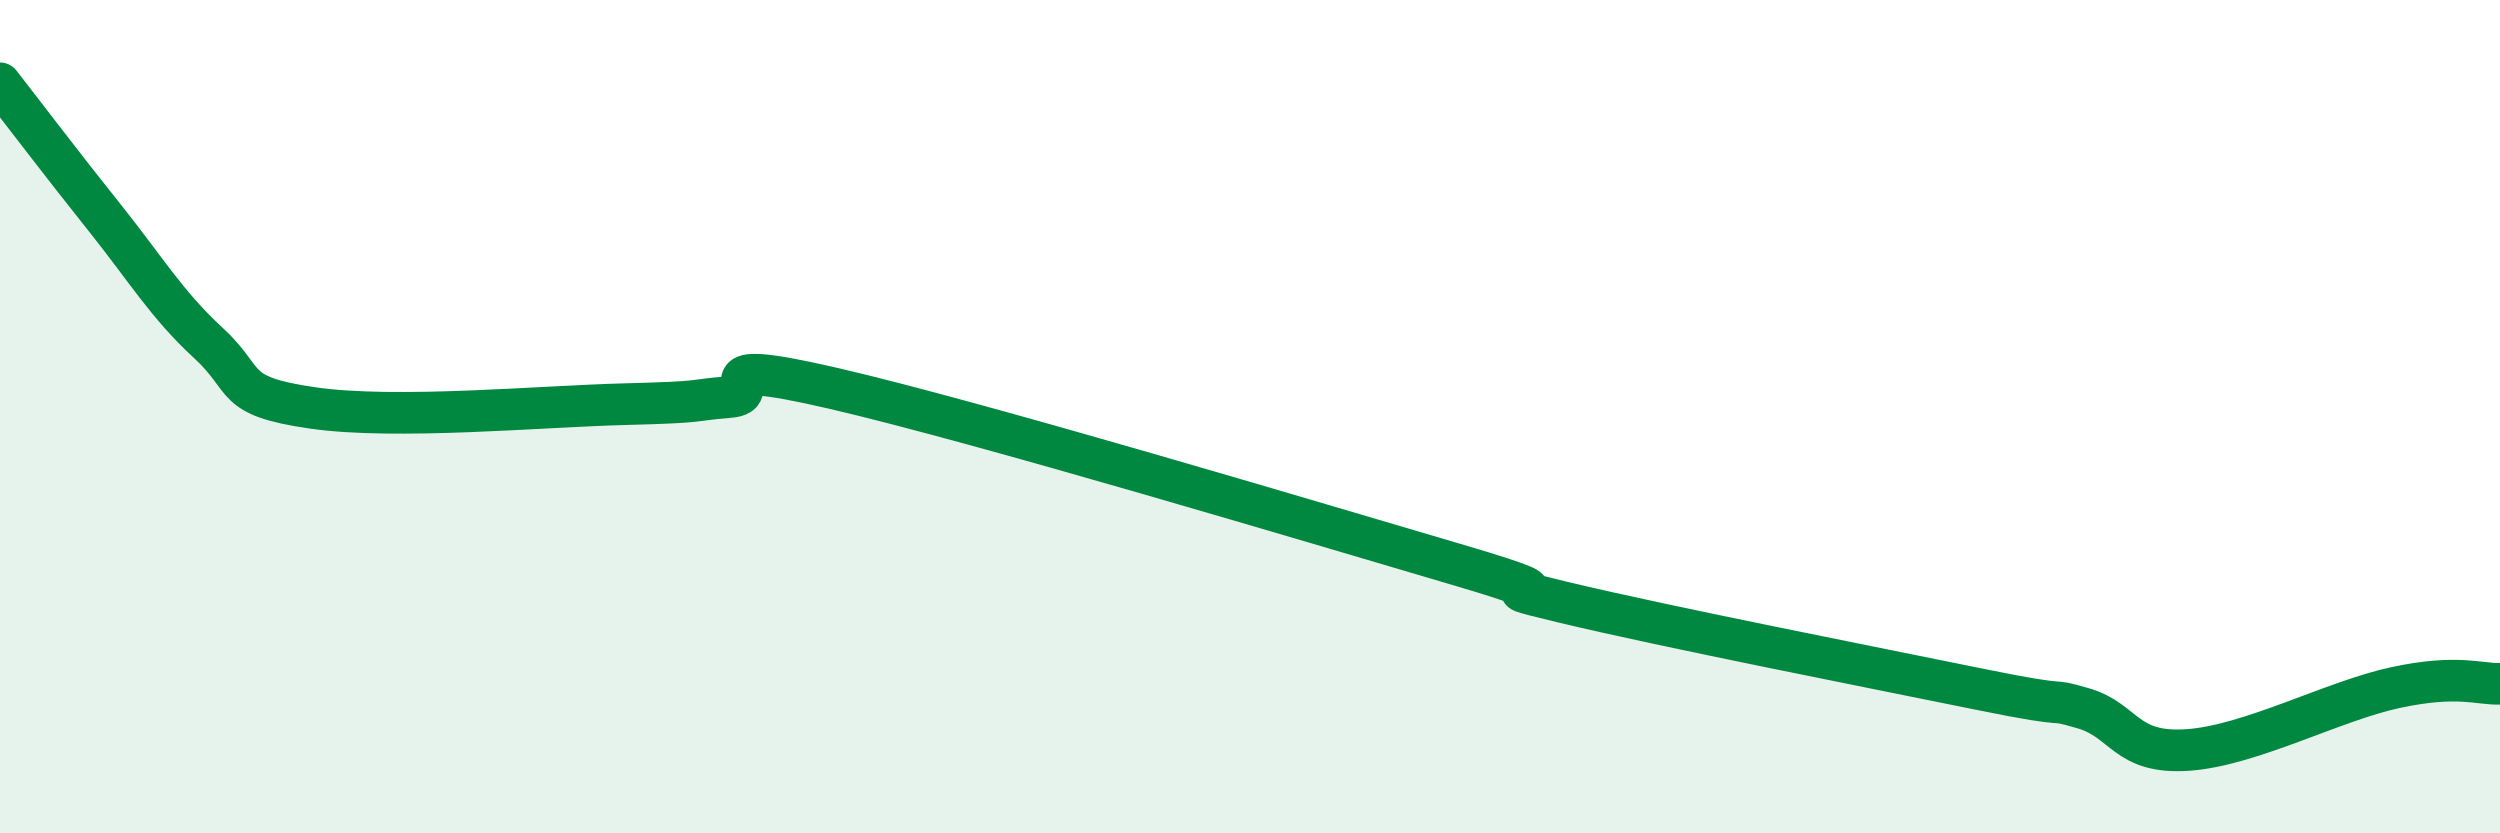
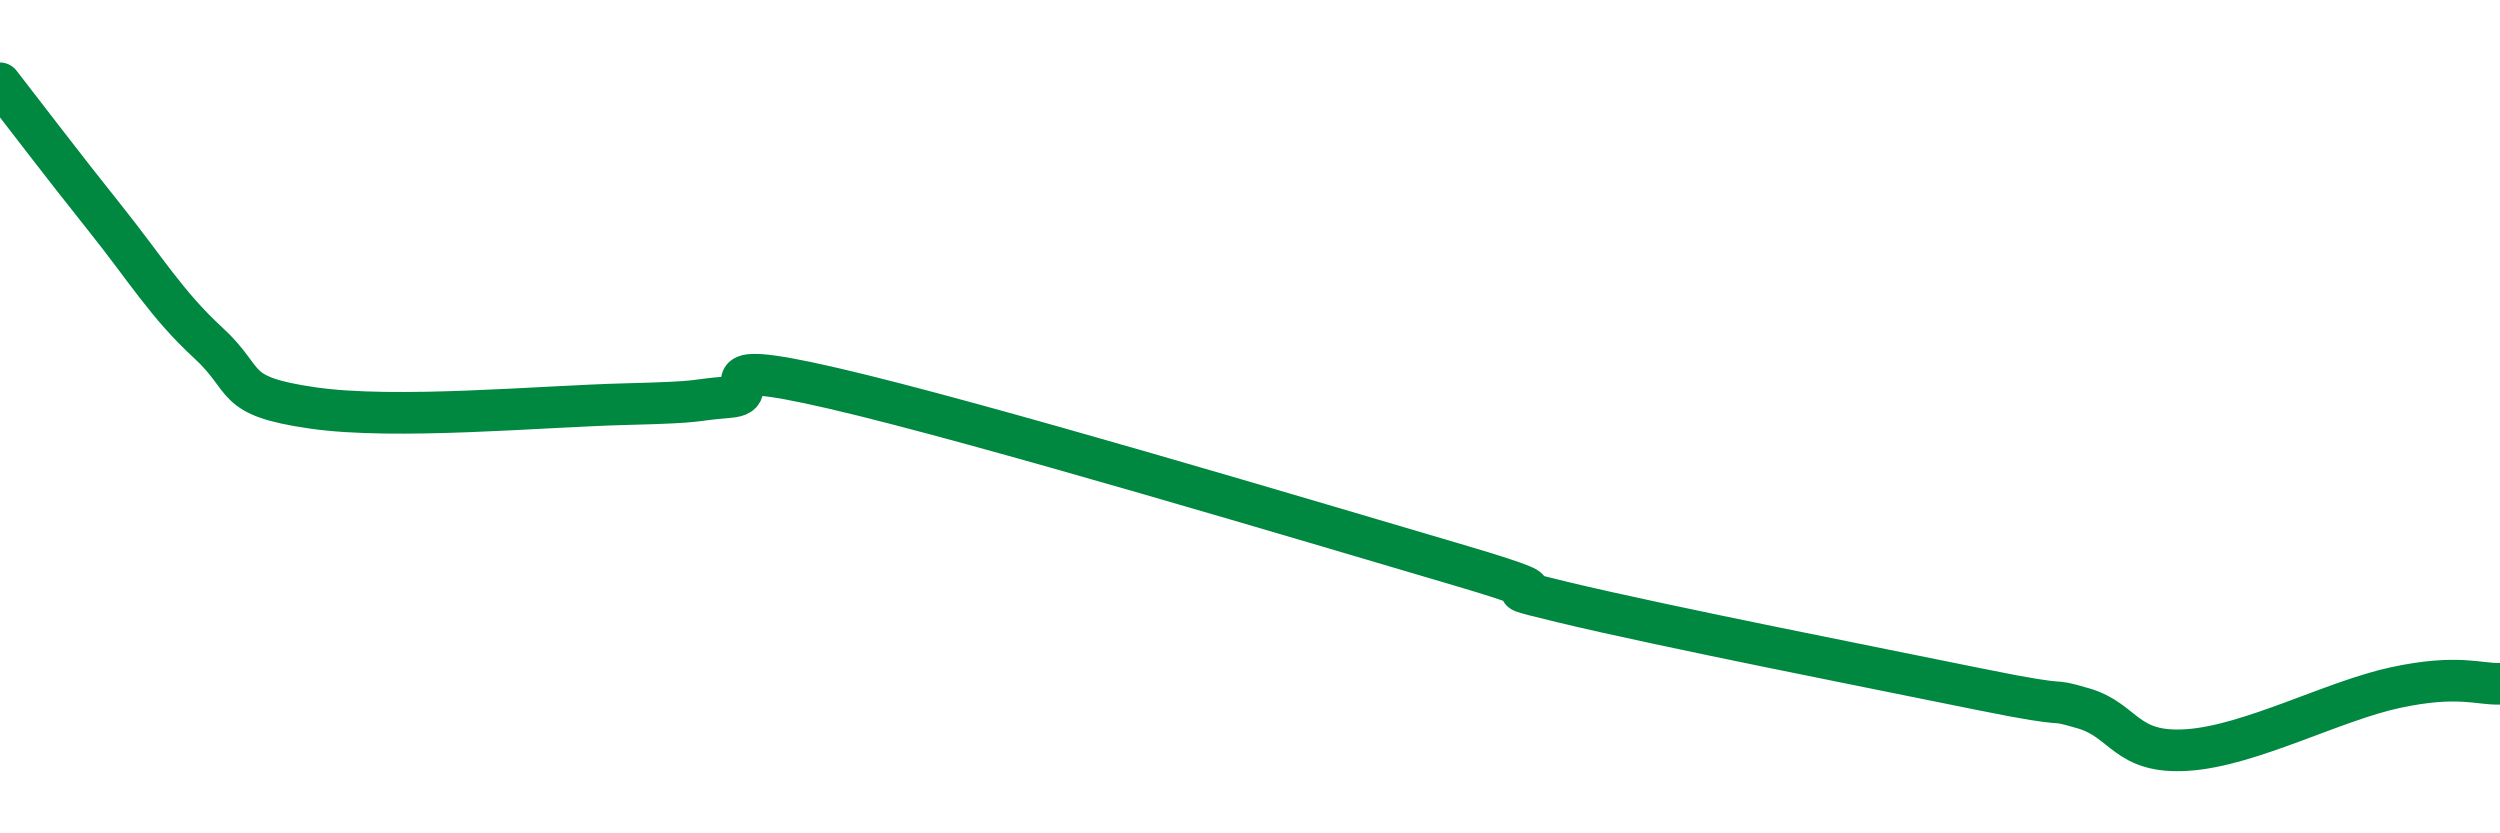
<svg xmlns="http://www.w3.org/2000/svg" width="60" height="20" viewBox="0 0 60 20">
-   <path d="M 0,2 C 0.5,2.64 1.5,3.96 2.5,5.21 C 3.5,6.46 4,7.31 5,8.23 C 6,9.15 5.5,9.5 7.5,9.79 C 9.5,10.08 13,9.75 15,9.7 C 17,9.65 16.5,9.61 17.5,9.53 C 18.5,9.45 16.5,8.51 20,9.32 C 23.5,10.13 31.5,12.53 35,13.56 C 38.5,14.59 35,13.85 37.5,14.45 C 40,15.05 45,16.03 47.5,16.54 C 50,17.05 49,16.71 50,17 C 51,17.29 51,18.1 52.5,18 C 54,17.9 56,16.82 57.5,16.5 C 59,16.18 59.5,16.43 60,16.41L60 20L0 20Z" fill="#008740" opacity="0.1" stroke-linecap="round" stroke-linejoin="round" />
  <path d="M 0,2 C 0.5,2.64 1.5,3.96 2.5,5.21 C 3.5,6.46 4,7.31 5,8.23 C 6,9.15 5.5,9.5 7.5,9.79 C 9.5,10.08 13,9.75 15,9.7 C 17,9.65 16.5,9.61 17.5,9.53 C 18.5,9.45 16.5,8.51 20,9.32 C 23.5,10.13 31.5,12.53 35,13.56 C 38.5,14.59 35,13.85 37.5,14.45 C 40,15.05 45,16.03 47.5,16.54 C 50,17.05 49,16.71 50,17 C 51,17.29 51,18.1 52.5,18 C 54,17.9 56,16.82 57.5,16.5 C 59,16.18 59.5,16.43 60,16.41" stroke="#008740" stroke-width="1" fill="none" stroke-linecap="round" stroke-linejoin="round" />
</svg>